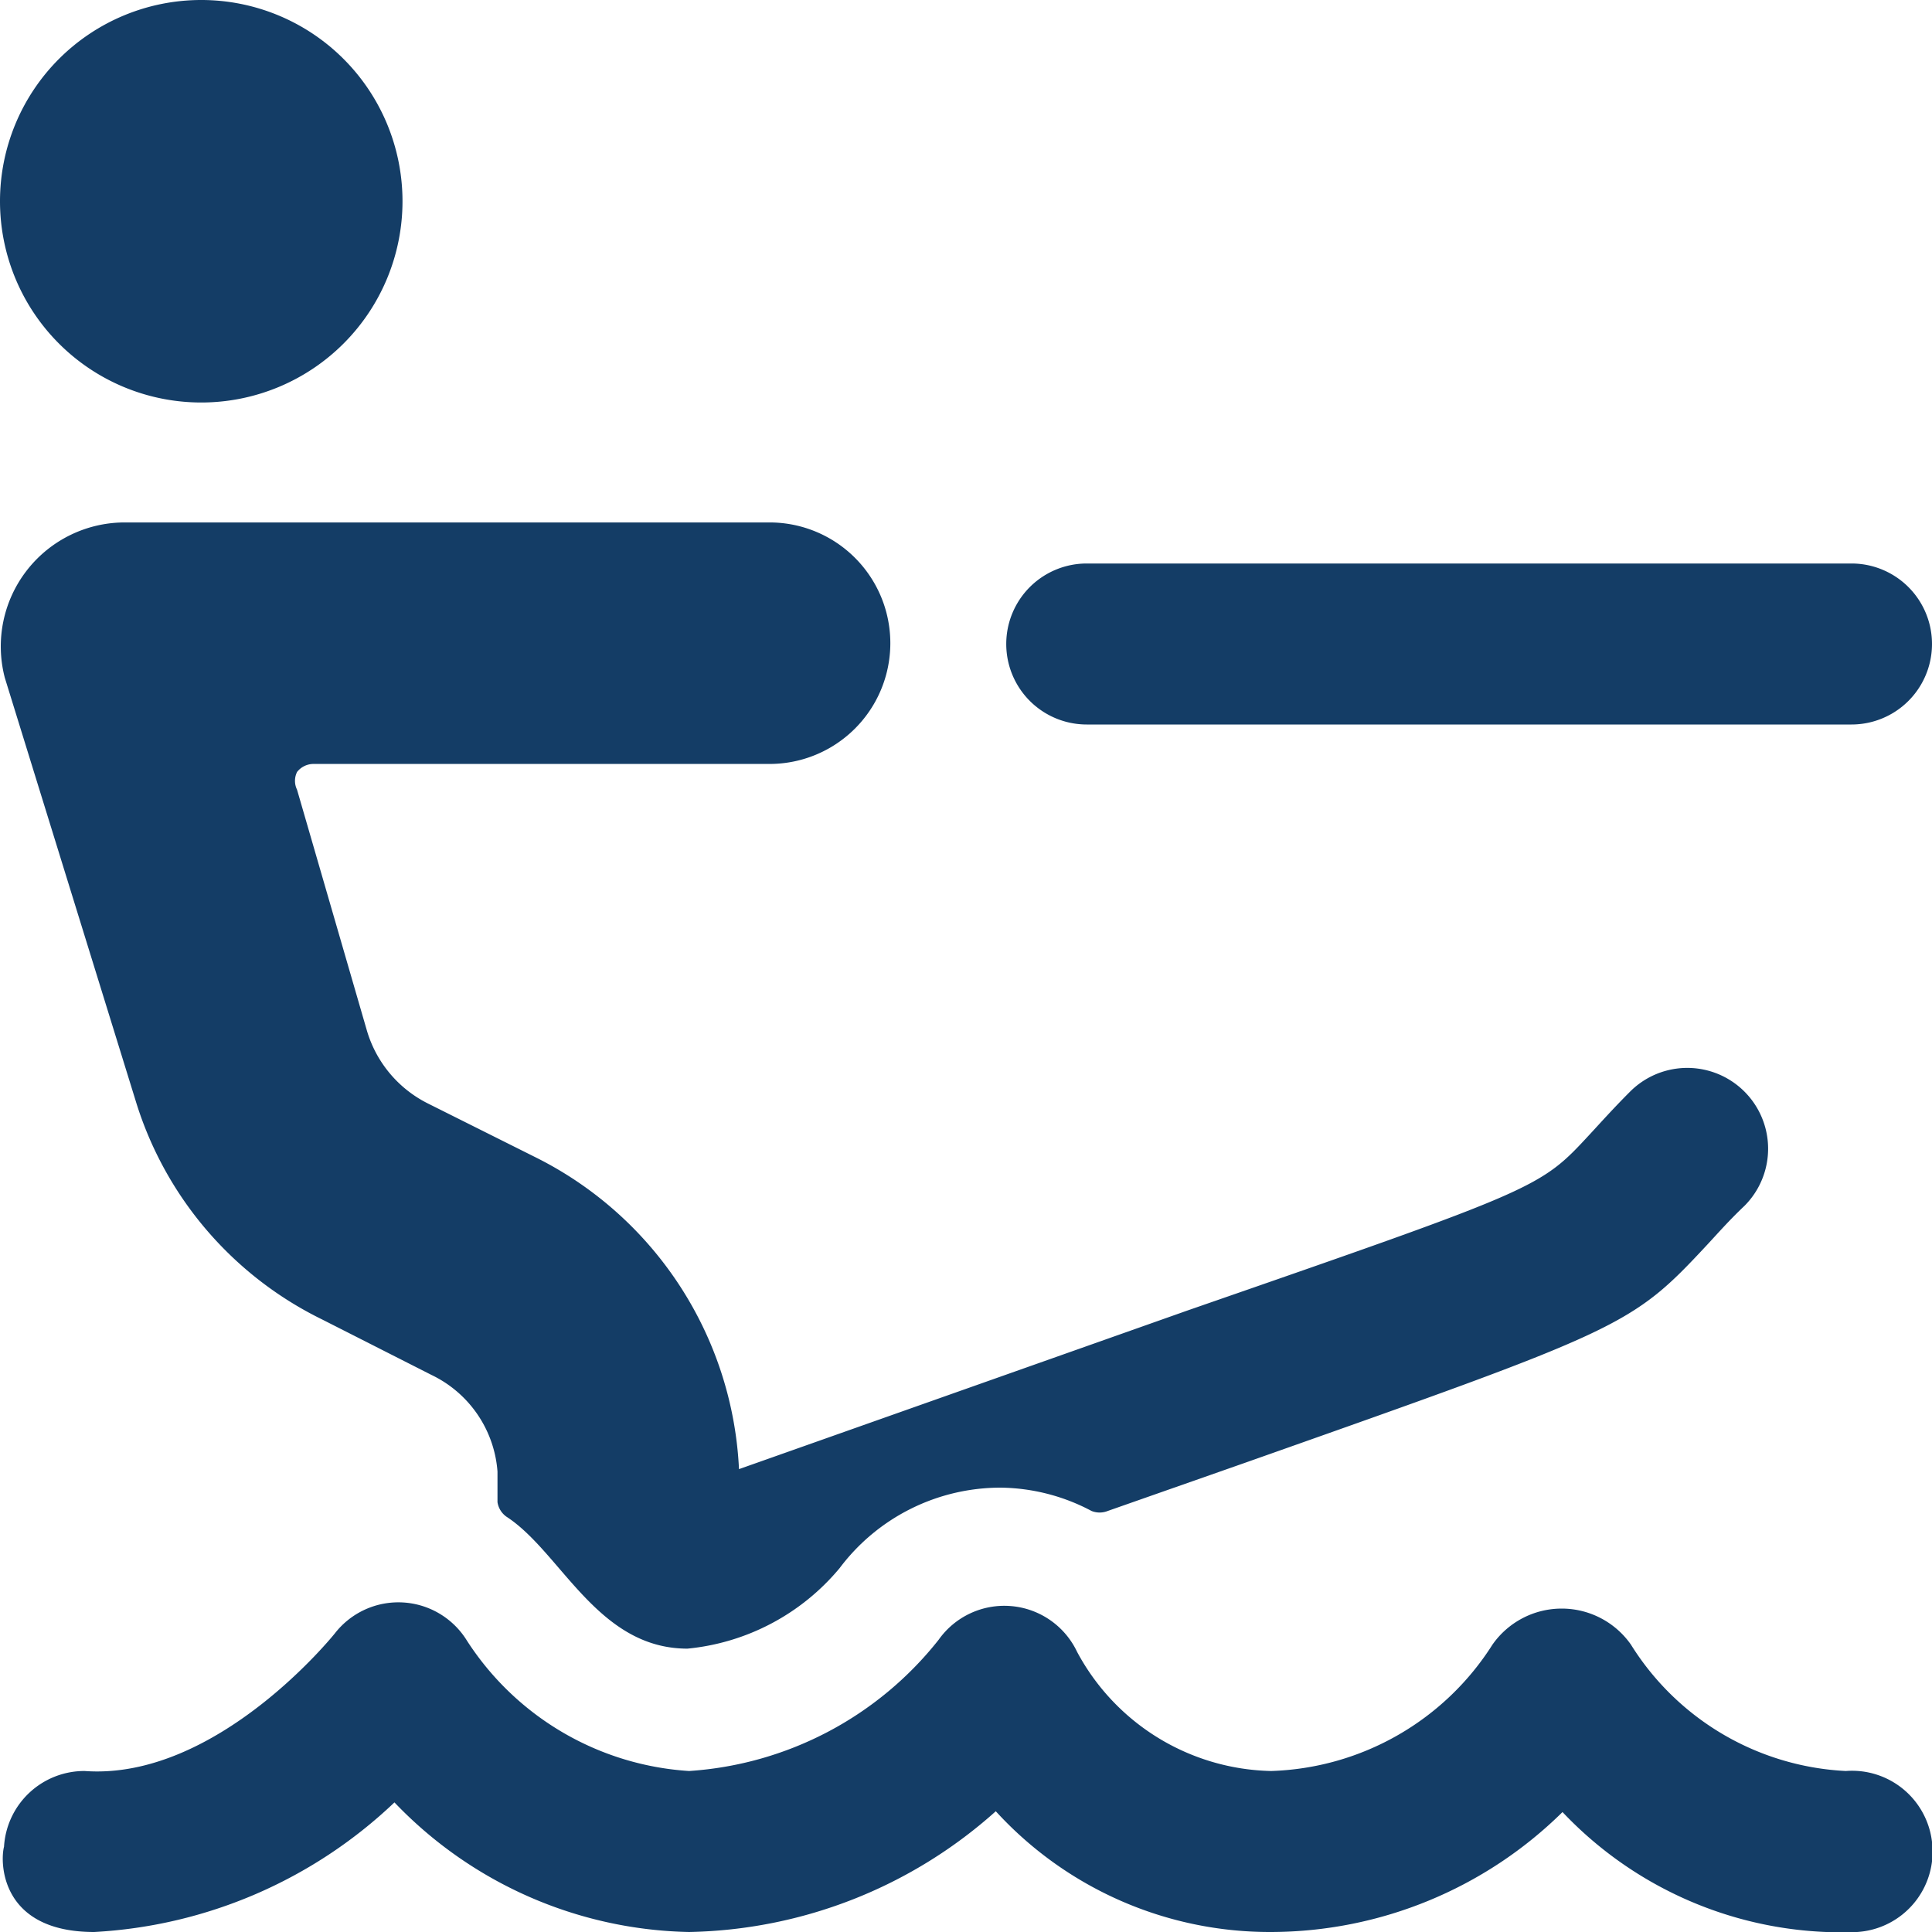
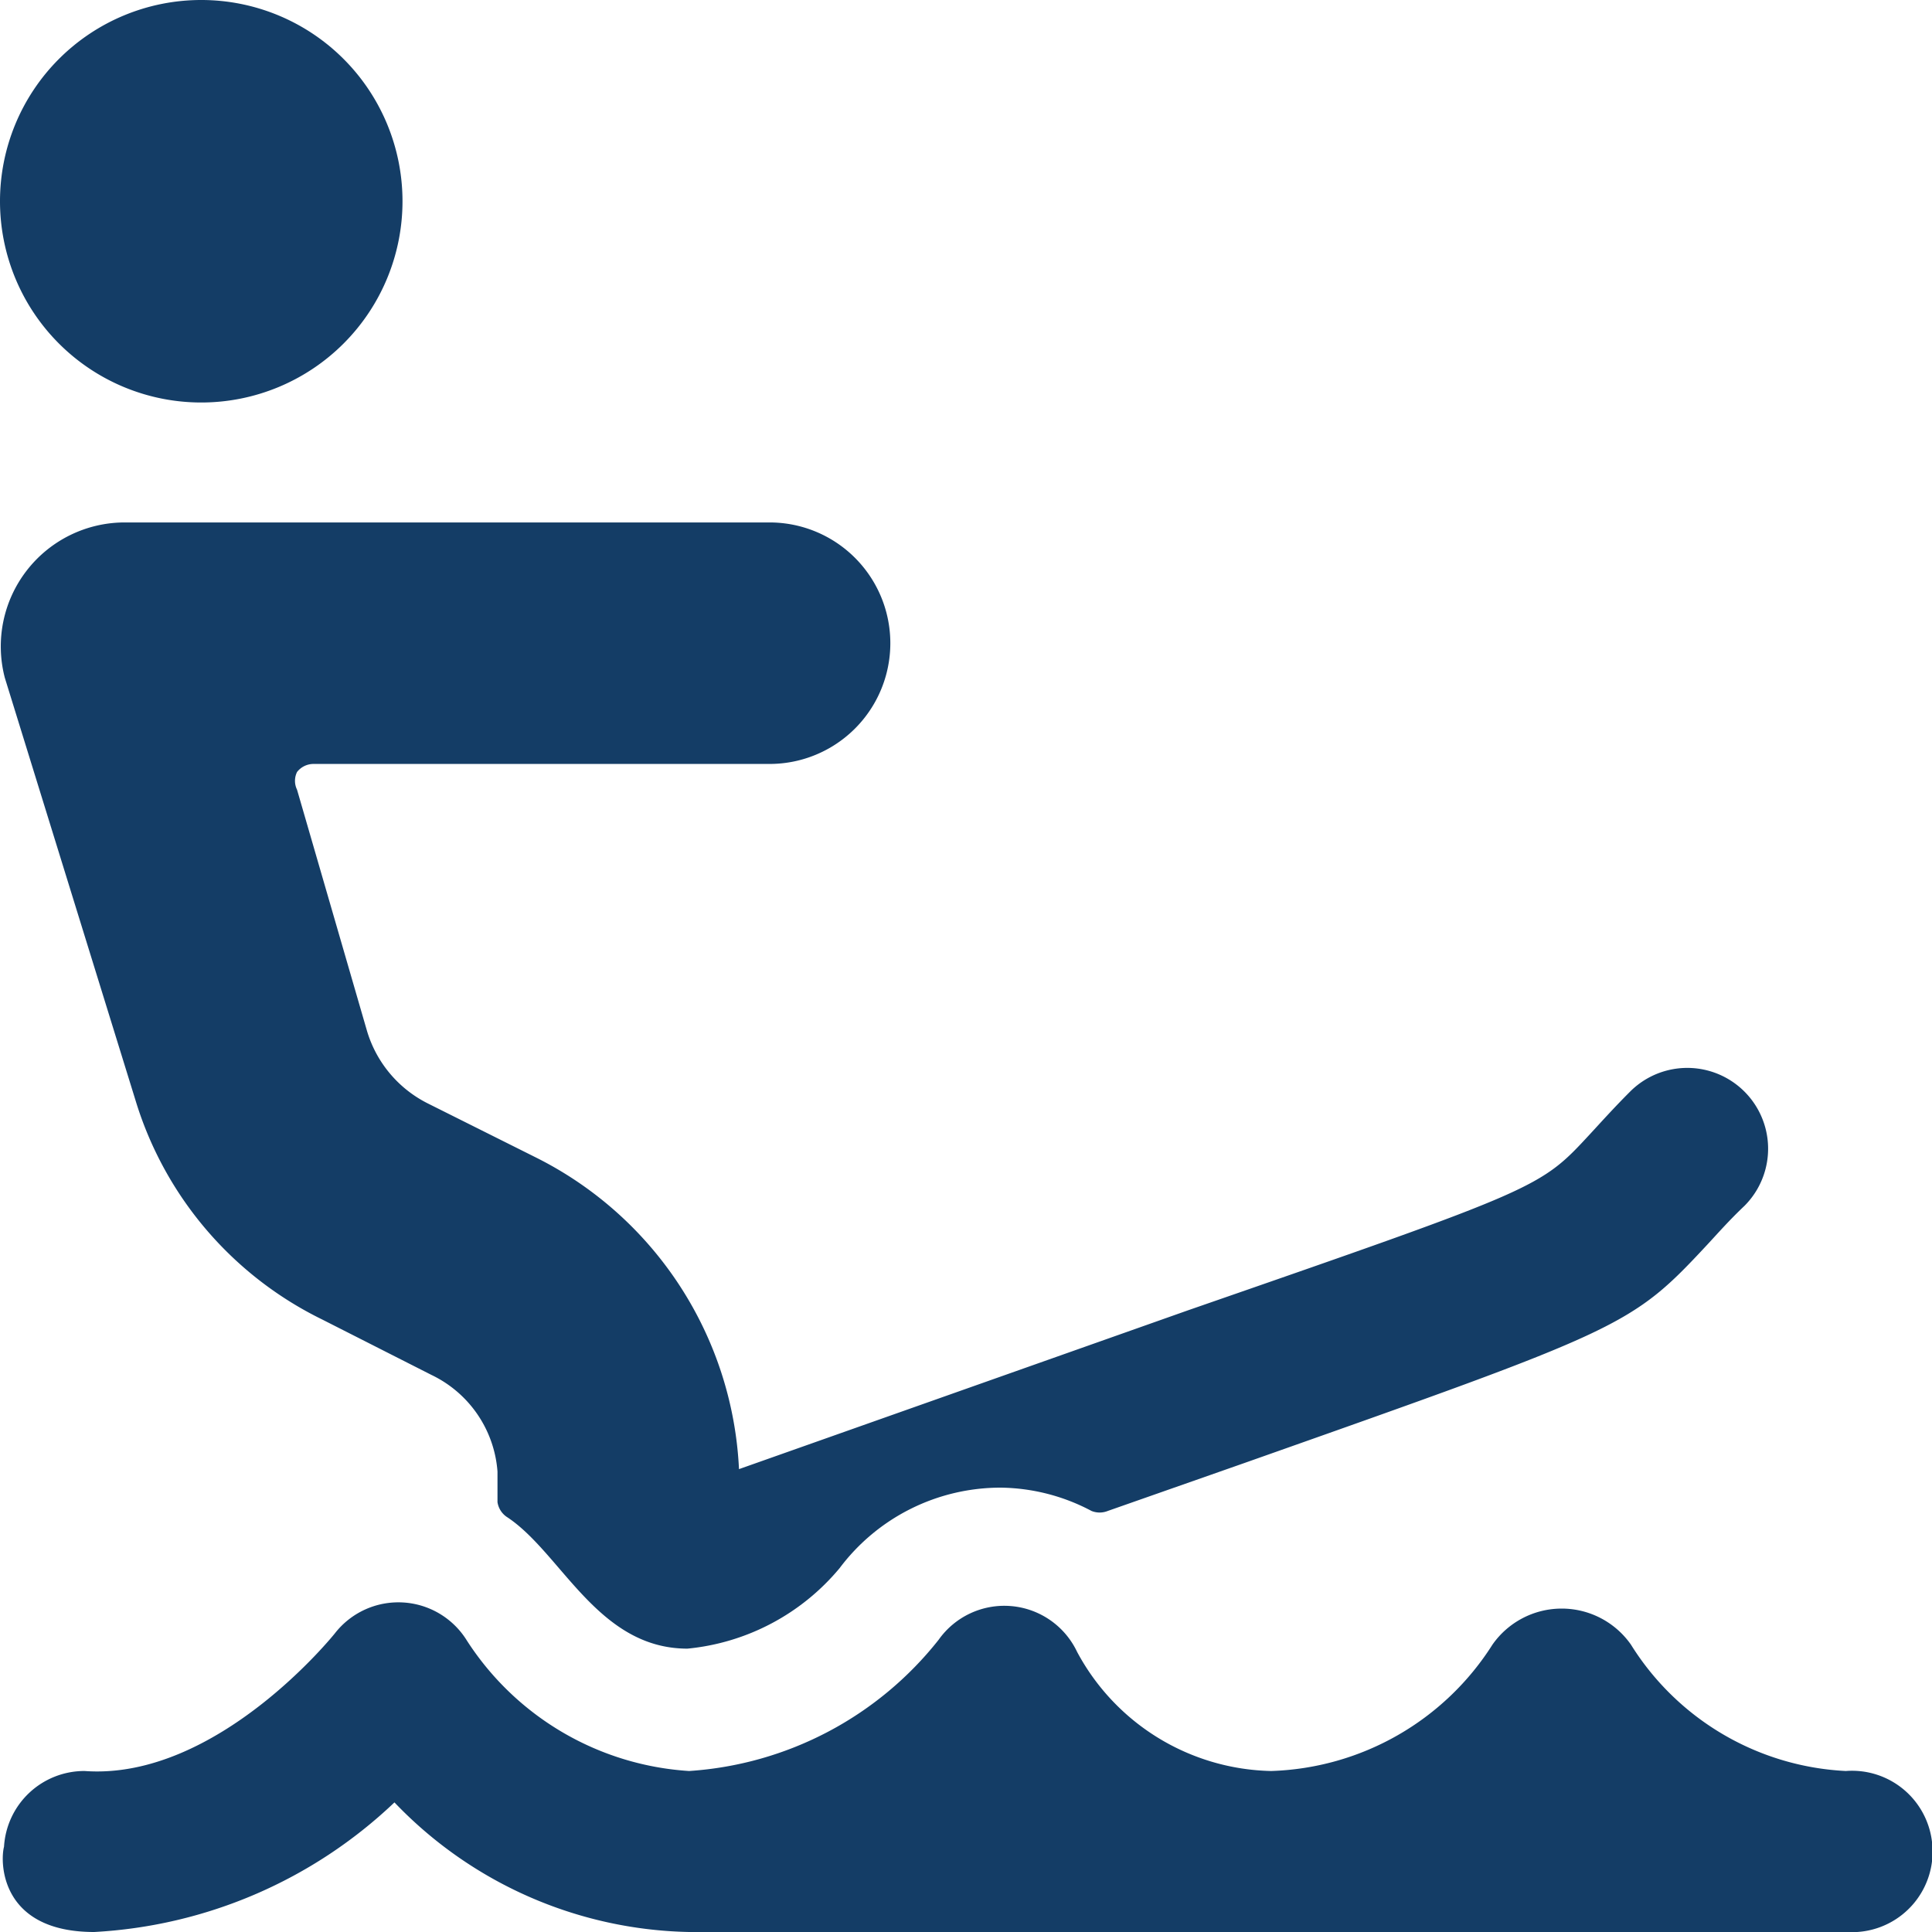
<svg xmlns="http://www.w3.org/2000/svg" viewBox="0 0 120 120" id="Nautic-Sports-Water-Skiing--Streamline-Ultimate" height="120" width="120">
  <desc>    Nautic Sports Water Skiing Streamline Icon: https://streamlinehq.com  </desc>
  <g>
-     <path d="M67.5 45H115a5 5 0 0 0 0 -10h-47.5a5 5 0 0 0 0 10Z" fill="#143d66" stroke-width="5" />
    <path d="M0 12.5a12.5 12.5 0 1 0 25 0 12.5 12.5 0 1 0 -25 0" fill="#143d66" stroke-width="5" />
    <path d="M45.9 91.25a22.85 22.85 0 0 0 -12.5 -19.3l-6.8 -3.4a7.4 7.4 0 0 1 -3.8 -4.5l-4.35 -15a1.25 1.25 0 0 1 0 -1.1 1.3 1.3 0 0 1 1 -0.5h28.35a7.5 7.5 0 0 0 0 -15h-40a7.7 7.7 0 0 0 -7.5 9.65l8.15 26.35A22.4 22.4 0 0 0 20 81.95l6.8 3.45a7.25 7.25 0 0 1 4.1 6l0 1.9a1.35 1.35 0 0 0 0.55 0.9c3.4 2.2 5.65 8.2 11.25 8.2a14.05 14.05 0 0 0 9.45 -5 12.5 12.5 0 0 1 10 -5 12.3 12.3 0 0 1 5.65 1.45 1.35 1.35 0 0 0 1 0l8.55 -3c23.5 -8.3 23.95 -8.45 28.7 -13.55 0.65 -0.7 1.35 -1.5 2.3 -2.4a5 5 0 0 0 -7.1 -7.1c-1.05 1.05 -1.85 1.95 -2.5 2.65 -3.1 3.35 -3.1 3.35 -25 10.95Z" fill="#143d66" stroke-width="5" />
-     <path d="M114.65 110a16.7 16.7 0 0 1 -13.35 -7.85 5.25 5.25 0 0 0 -8.6 0A16.9 16.9 0 0 1 78.95 110a14 14 0 0 1 -12.05 -7.4 5 5 0 0 0 -8.6 -0.75A21.55 21.55 0 0 1 42.8 110a17.75 17.75 0 0 1 -13.8 -8.1 5 5 0 0 0 -8.2 -0.45S13.5 110.6 5.25 110a5 5 0 0 0 -5 4.7C0 115.65 0 120 5.85 120a29.35 29.35 0 0 0 18.65 -8.05A26 26 0 0 0 42.8 120a29.35 29.35 0 0 0 19.05 -7.5 23.05 23.05 0 0 0 17.1 7.5 25.85 25.85 0 0 0 18.1 -7.45A23.85 23.85 0 0 0 115.35 120a5 5 0 0 0 4.65 -5.6 5 5 0 0 0 -5.35 -4.4Z" fill="#143d66" stroke-width="5" />
+     <path d="M114.65 110a16.7 16.7 0 0 1 -13.35 -7.85 5.25 5.25 0 0 0 -8.6 0A16.9 16.9 0 0 1 78.95 110a14 14 0 0 1 -12.05 -7.4 5 5 0 0 0 -8.6 -0.75A21.55 21.55 0 0 1 42.8 110a17.75 17.75 0 0 1 -13.8 -8.1 5 5 0 0 0 -8.2 -0.45S13.5 110.6 5.25 110a5 5 0 0 0 -5 4.7C0 115.65 0 120 5.85 120a29.35 29.35 0 0 0 18.65 -8.05A26 26 0 0 0 42.8 120A23.85 23.85 0 0 0 115.35 120a5 5 0 0 0 4.65 -5.6 5 5 0 0 0 -5.35 -4.4Z" fill="#143d66" stroke-width="5" />
  </g>
</svg>